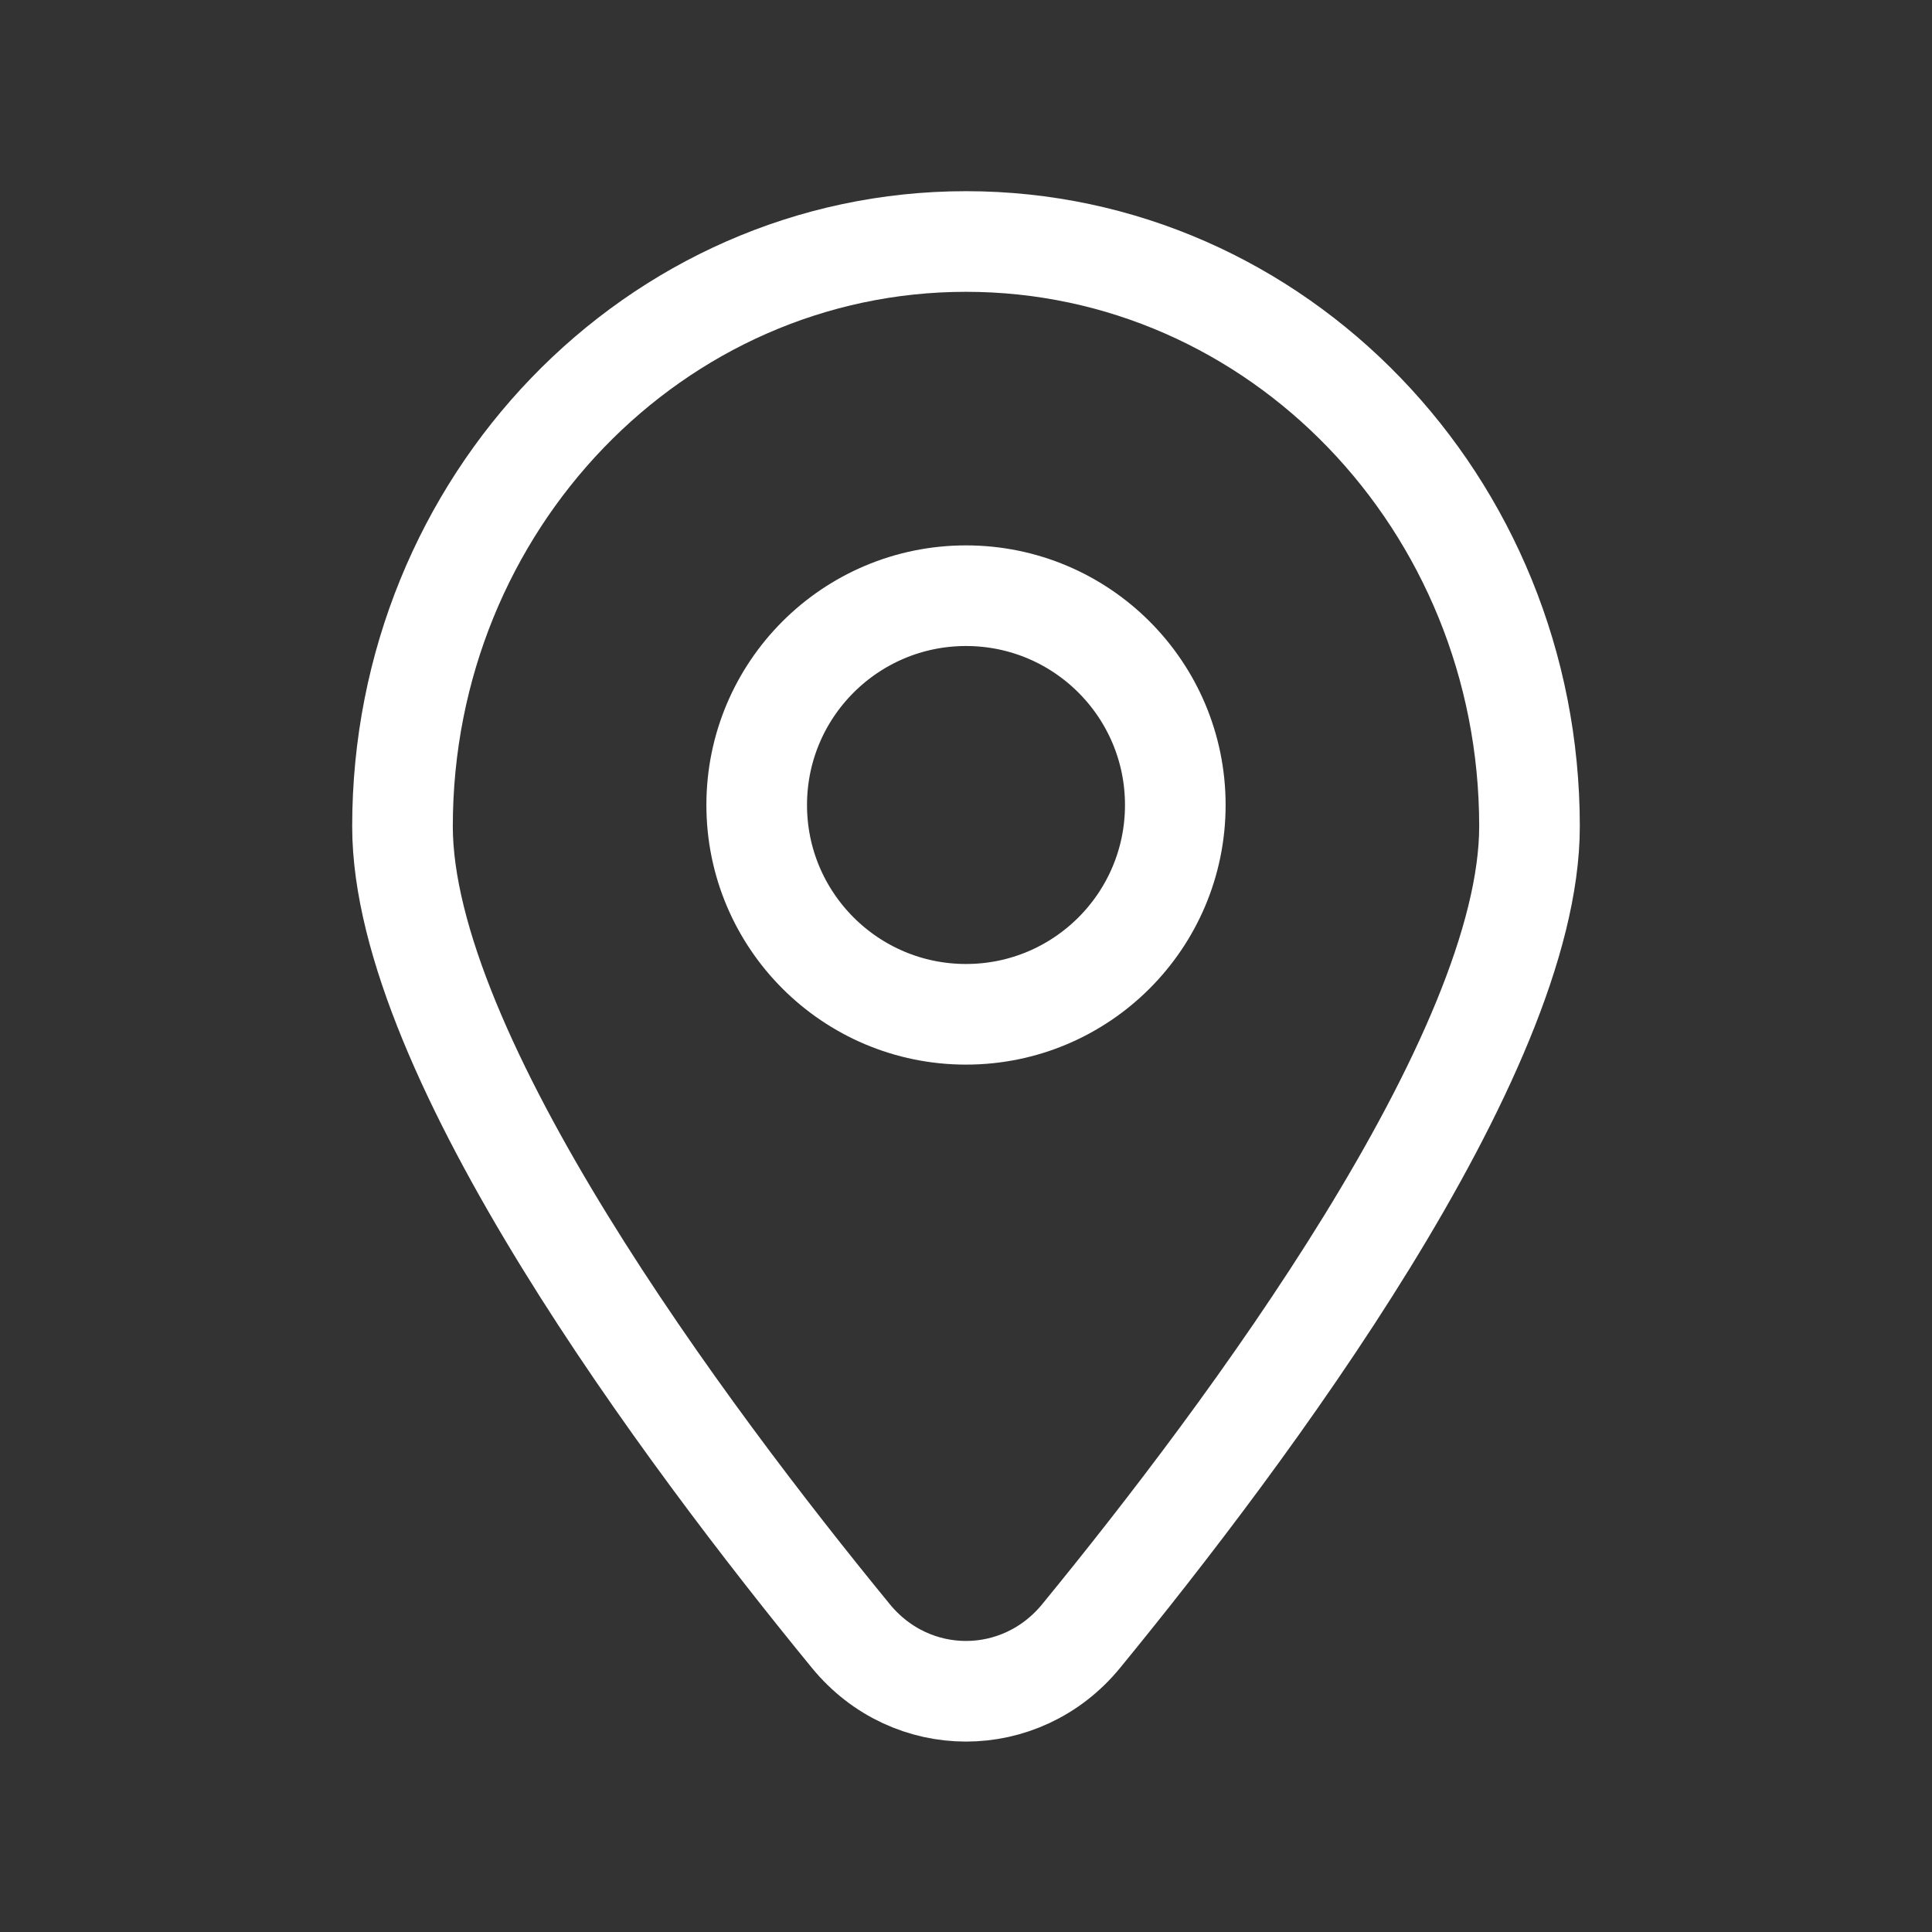
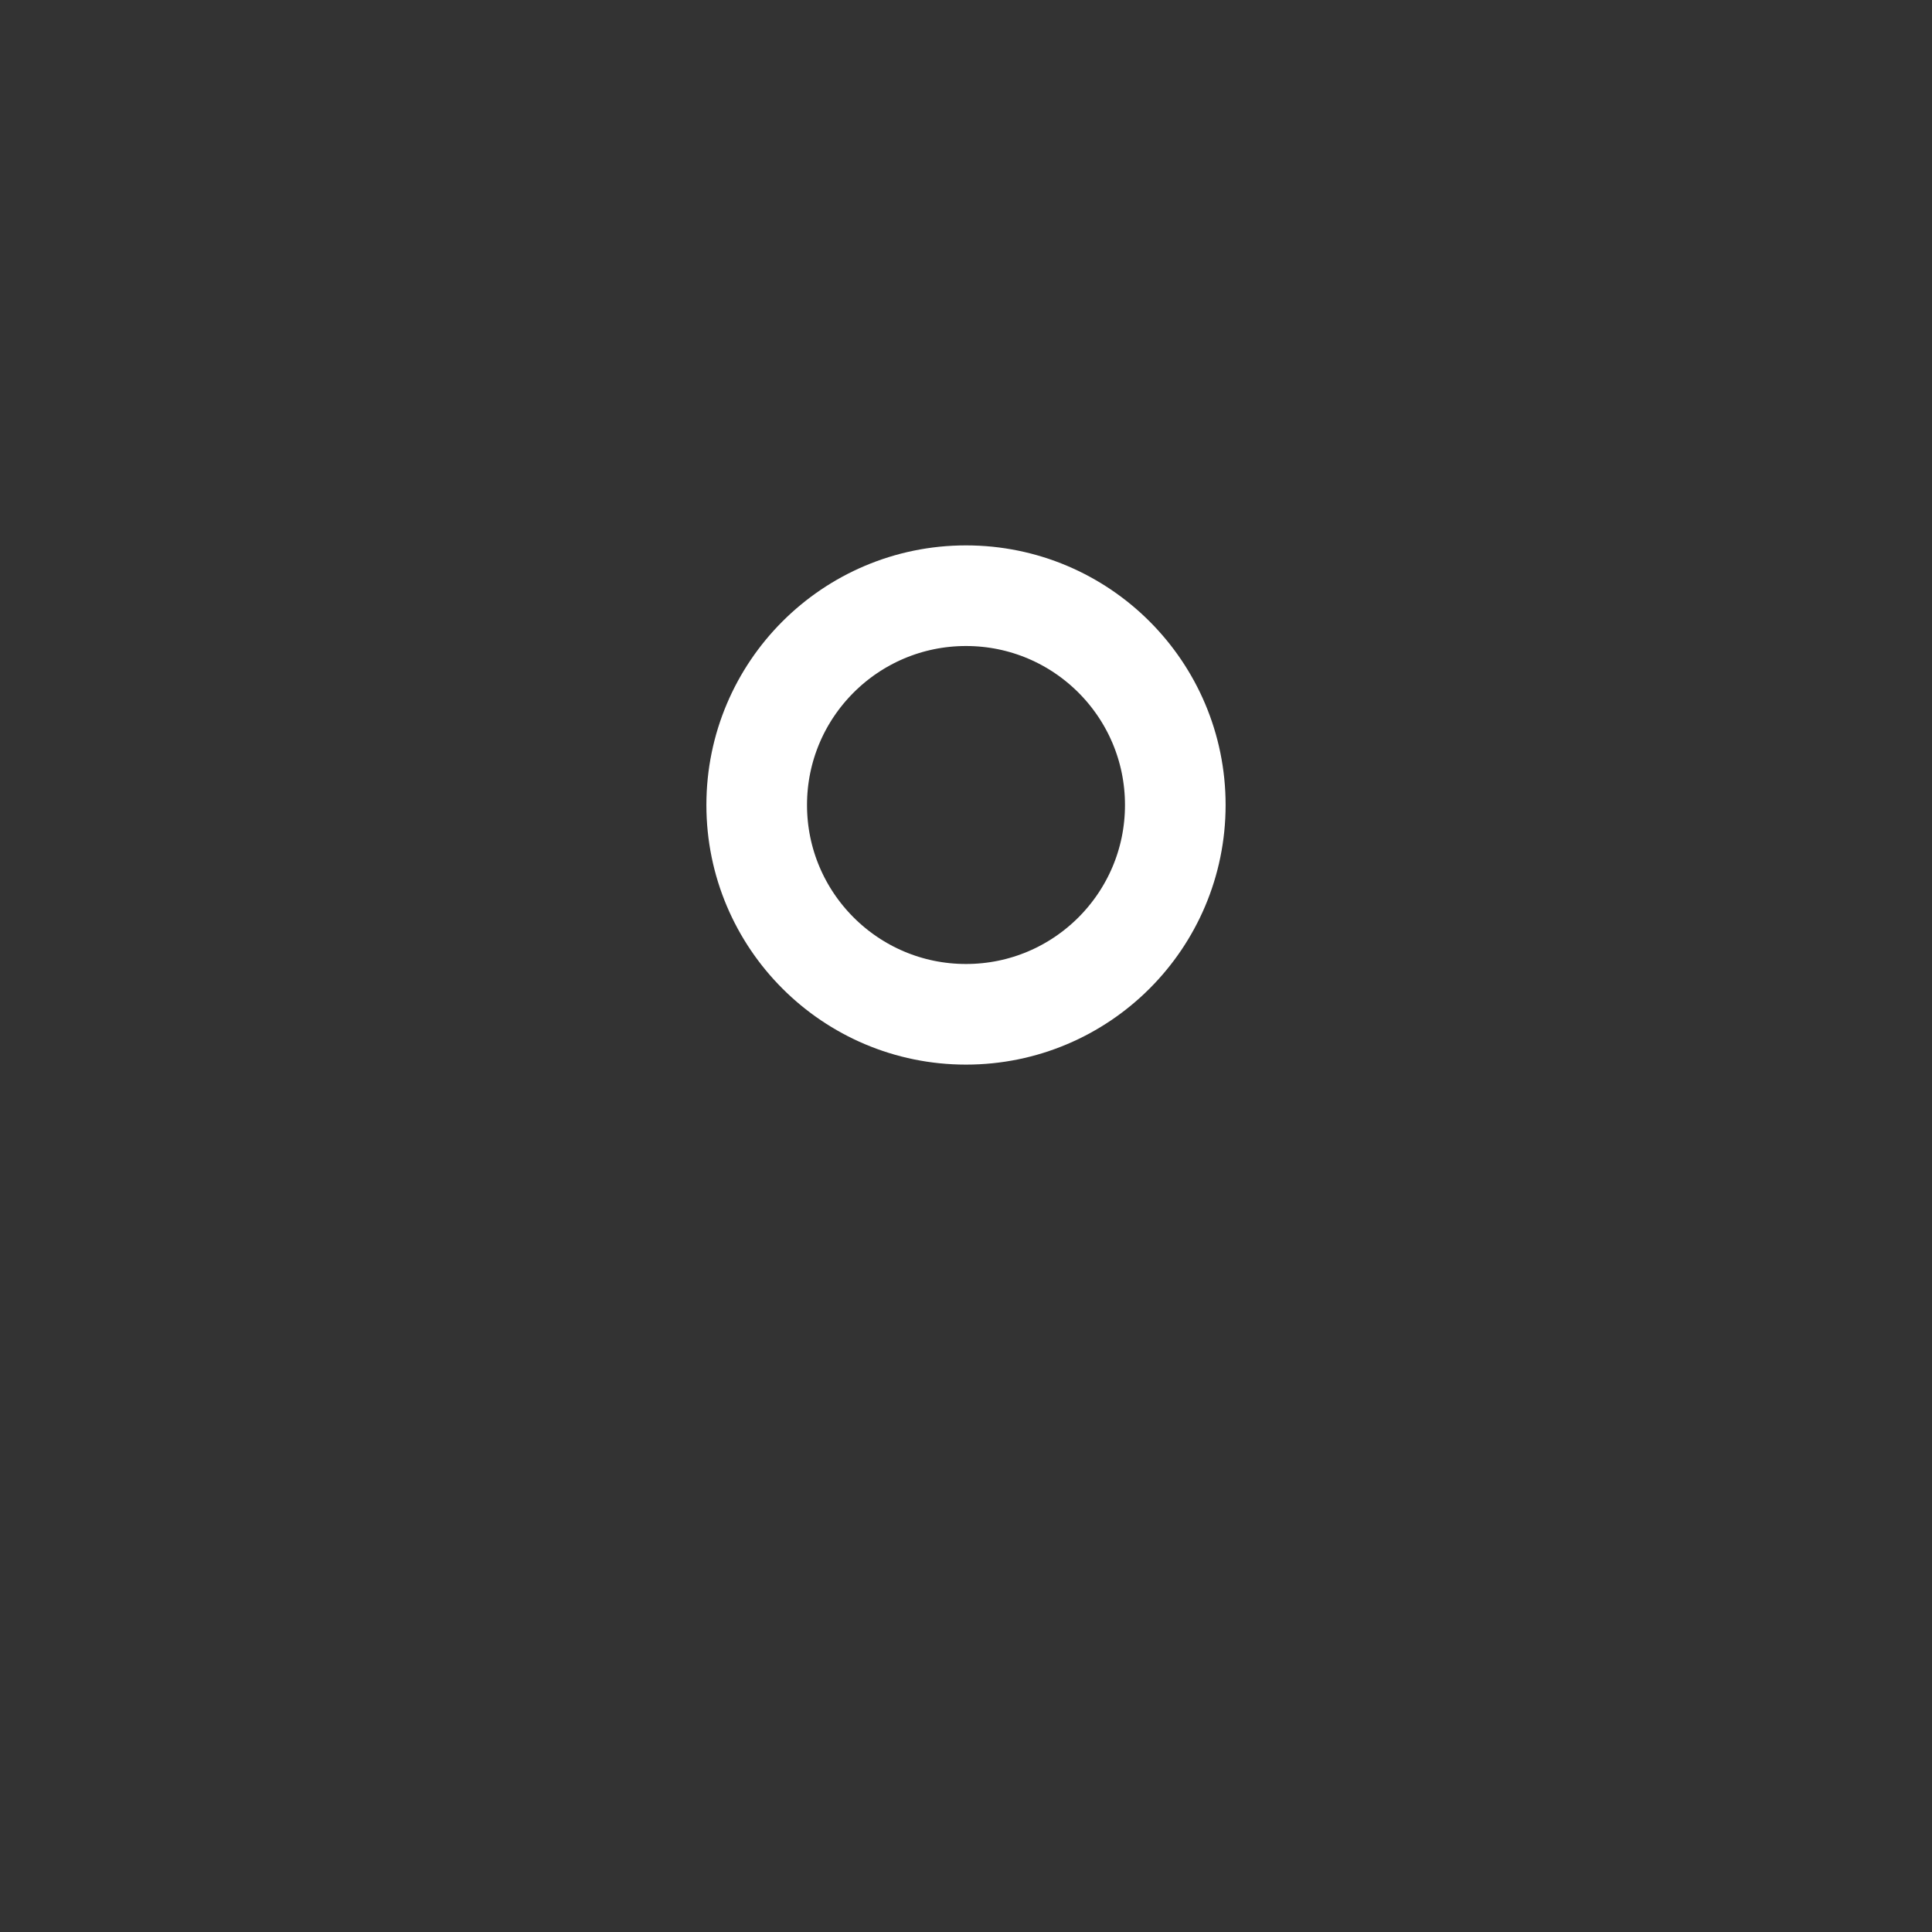
<svg xmlns="http://www.w3.org/2000/svg" width="24" height="24" viewBox="0 0 24 24" fill="none">
  <rect x="0" y="0" width="24" height="24" fill="#333333" stroke="none" />
-   <path d="M19 10.265C19 13.111 15.477 17.825 13.43 20.324C12.681 21.238 11.319 21.238 10.57 20.324C8.523 17.825 5 13.111 5 10.265C5 6.253 8.134 3 12 3C15.866 3 19 6.253 19 10.265Z" stroke="white" stroke-width="1.25" stroke-linecap="round" />
  <path d="M14.6 10C14.6 11.436 13.436 12.6 12 12.6C10.565 12.6 9.4 11.436 9.4 10C9.4 8.564 10.565 7.4 12 7.4C13.436 7.4 14.6 8.564 14.6 10Z" stroke="white" stroke-width="1.25" stroke-linecap="round" />
</svg>